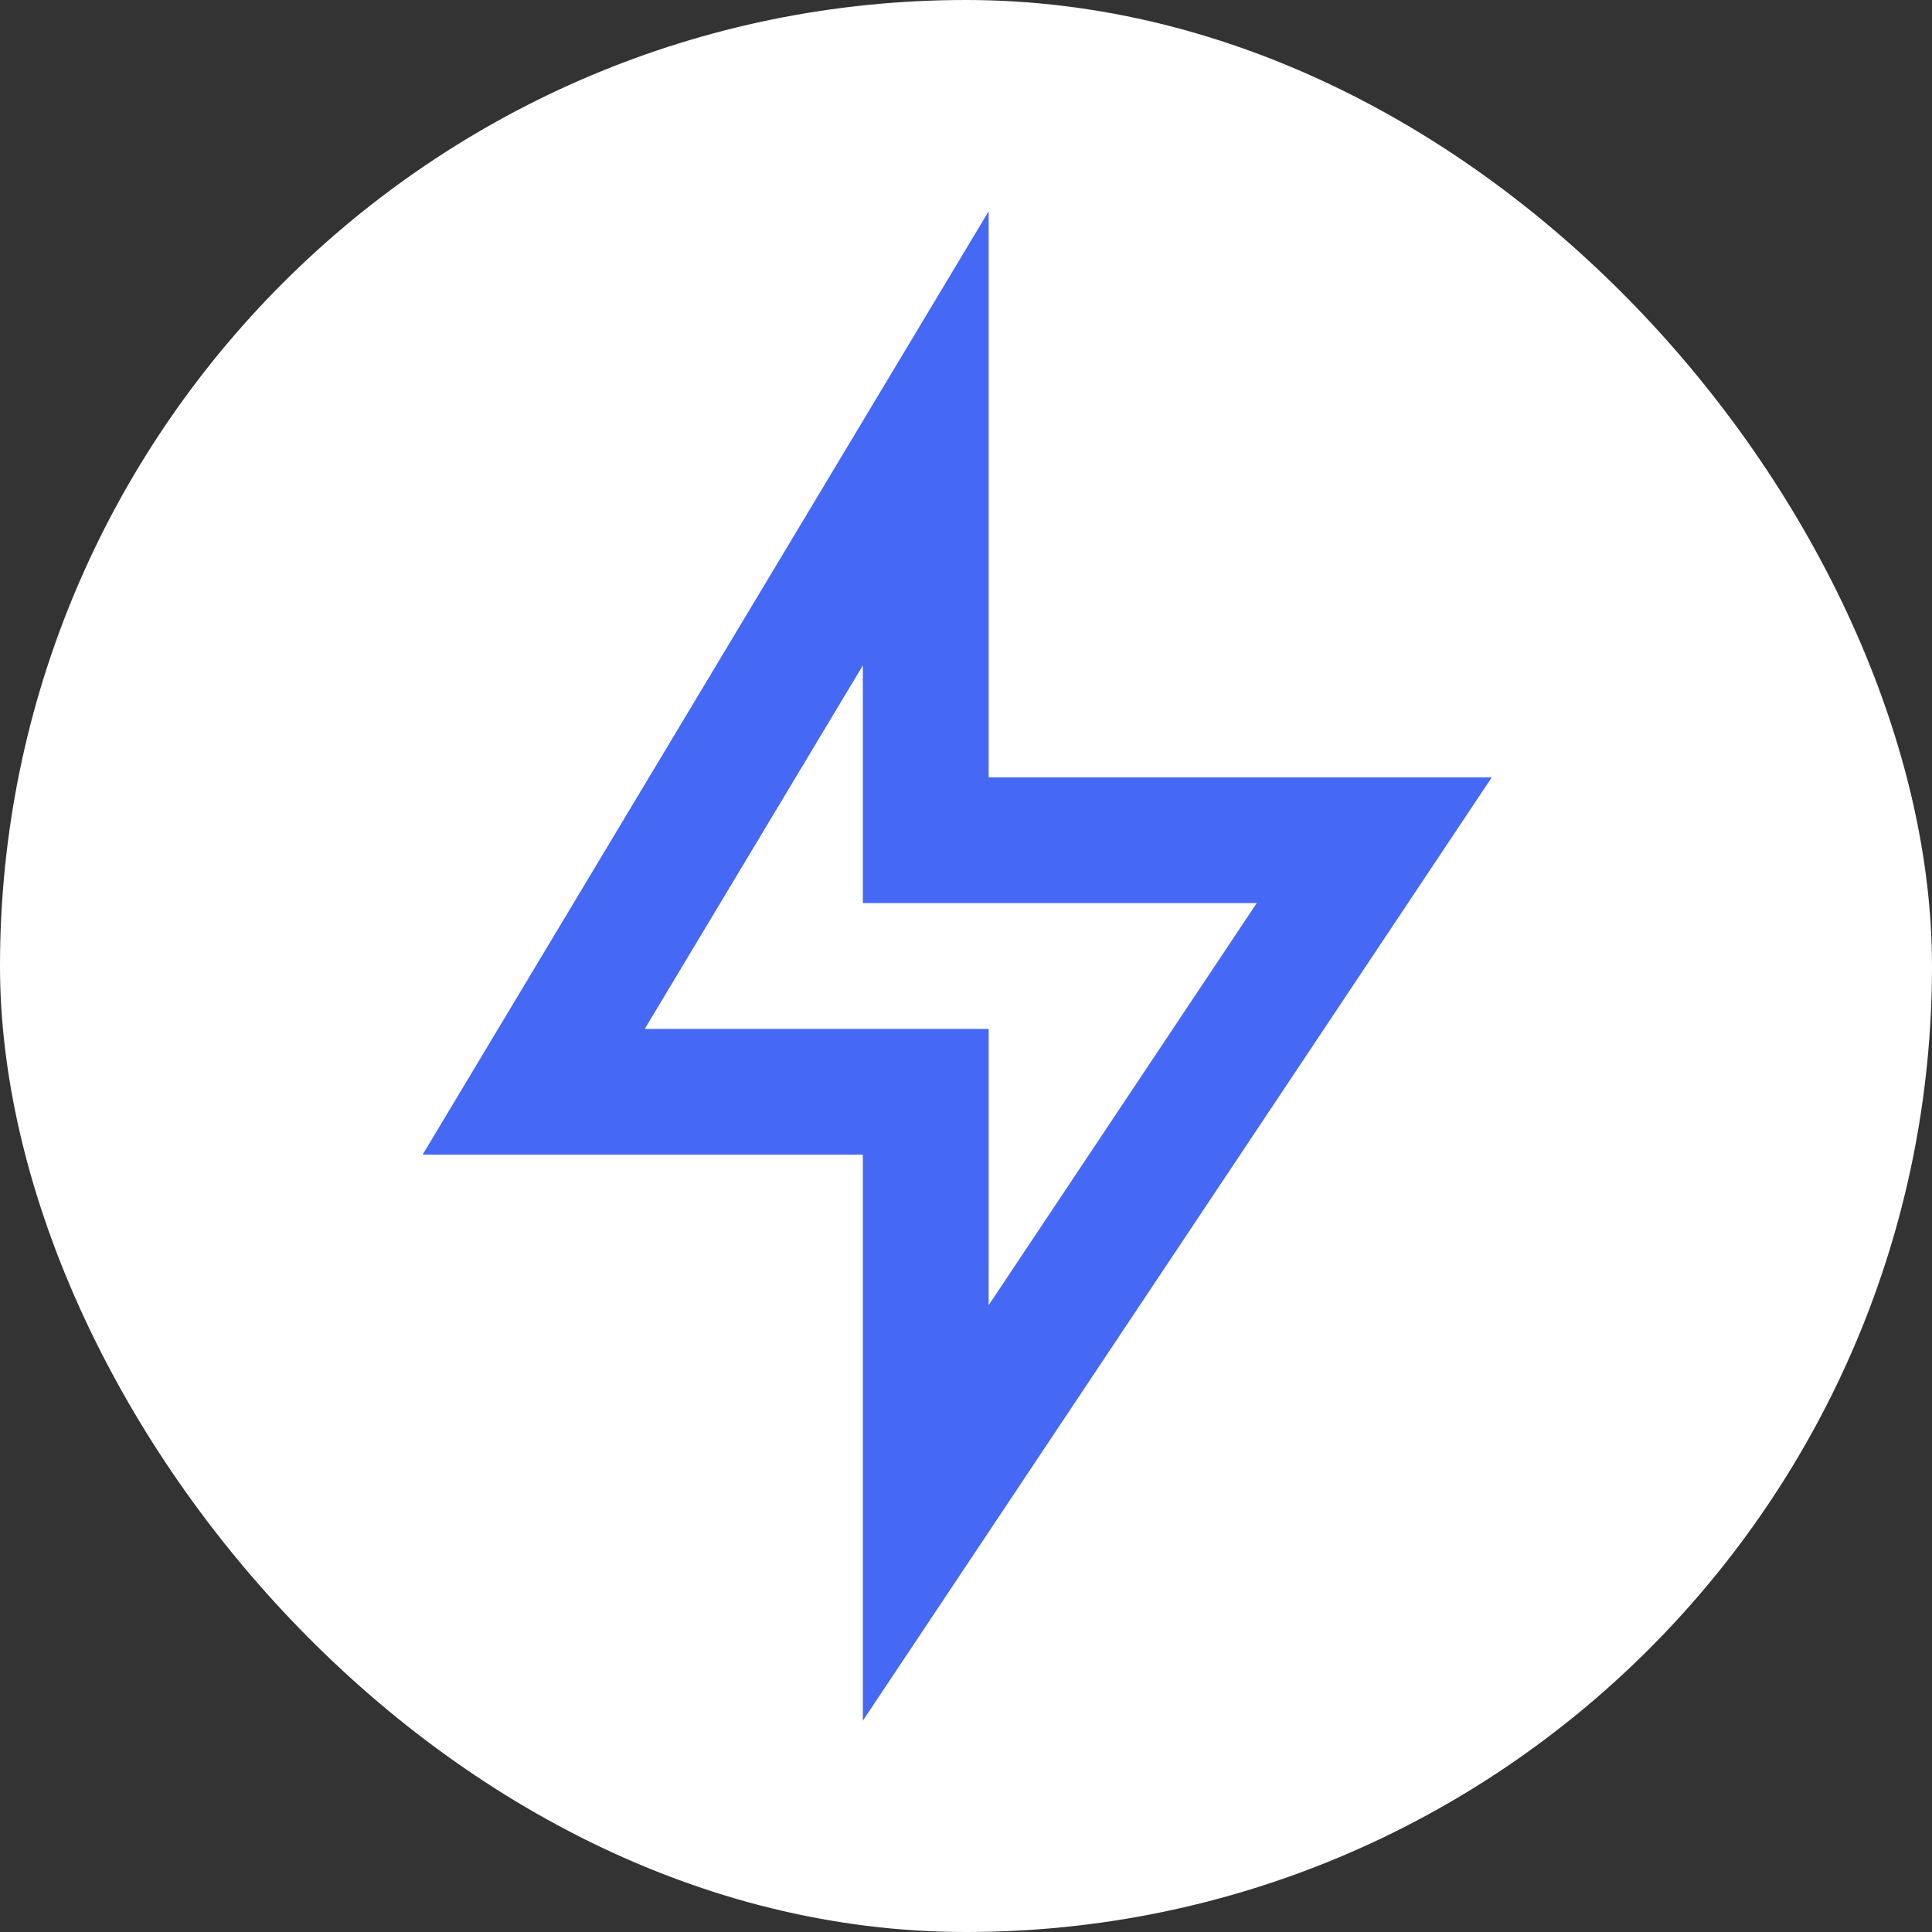
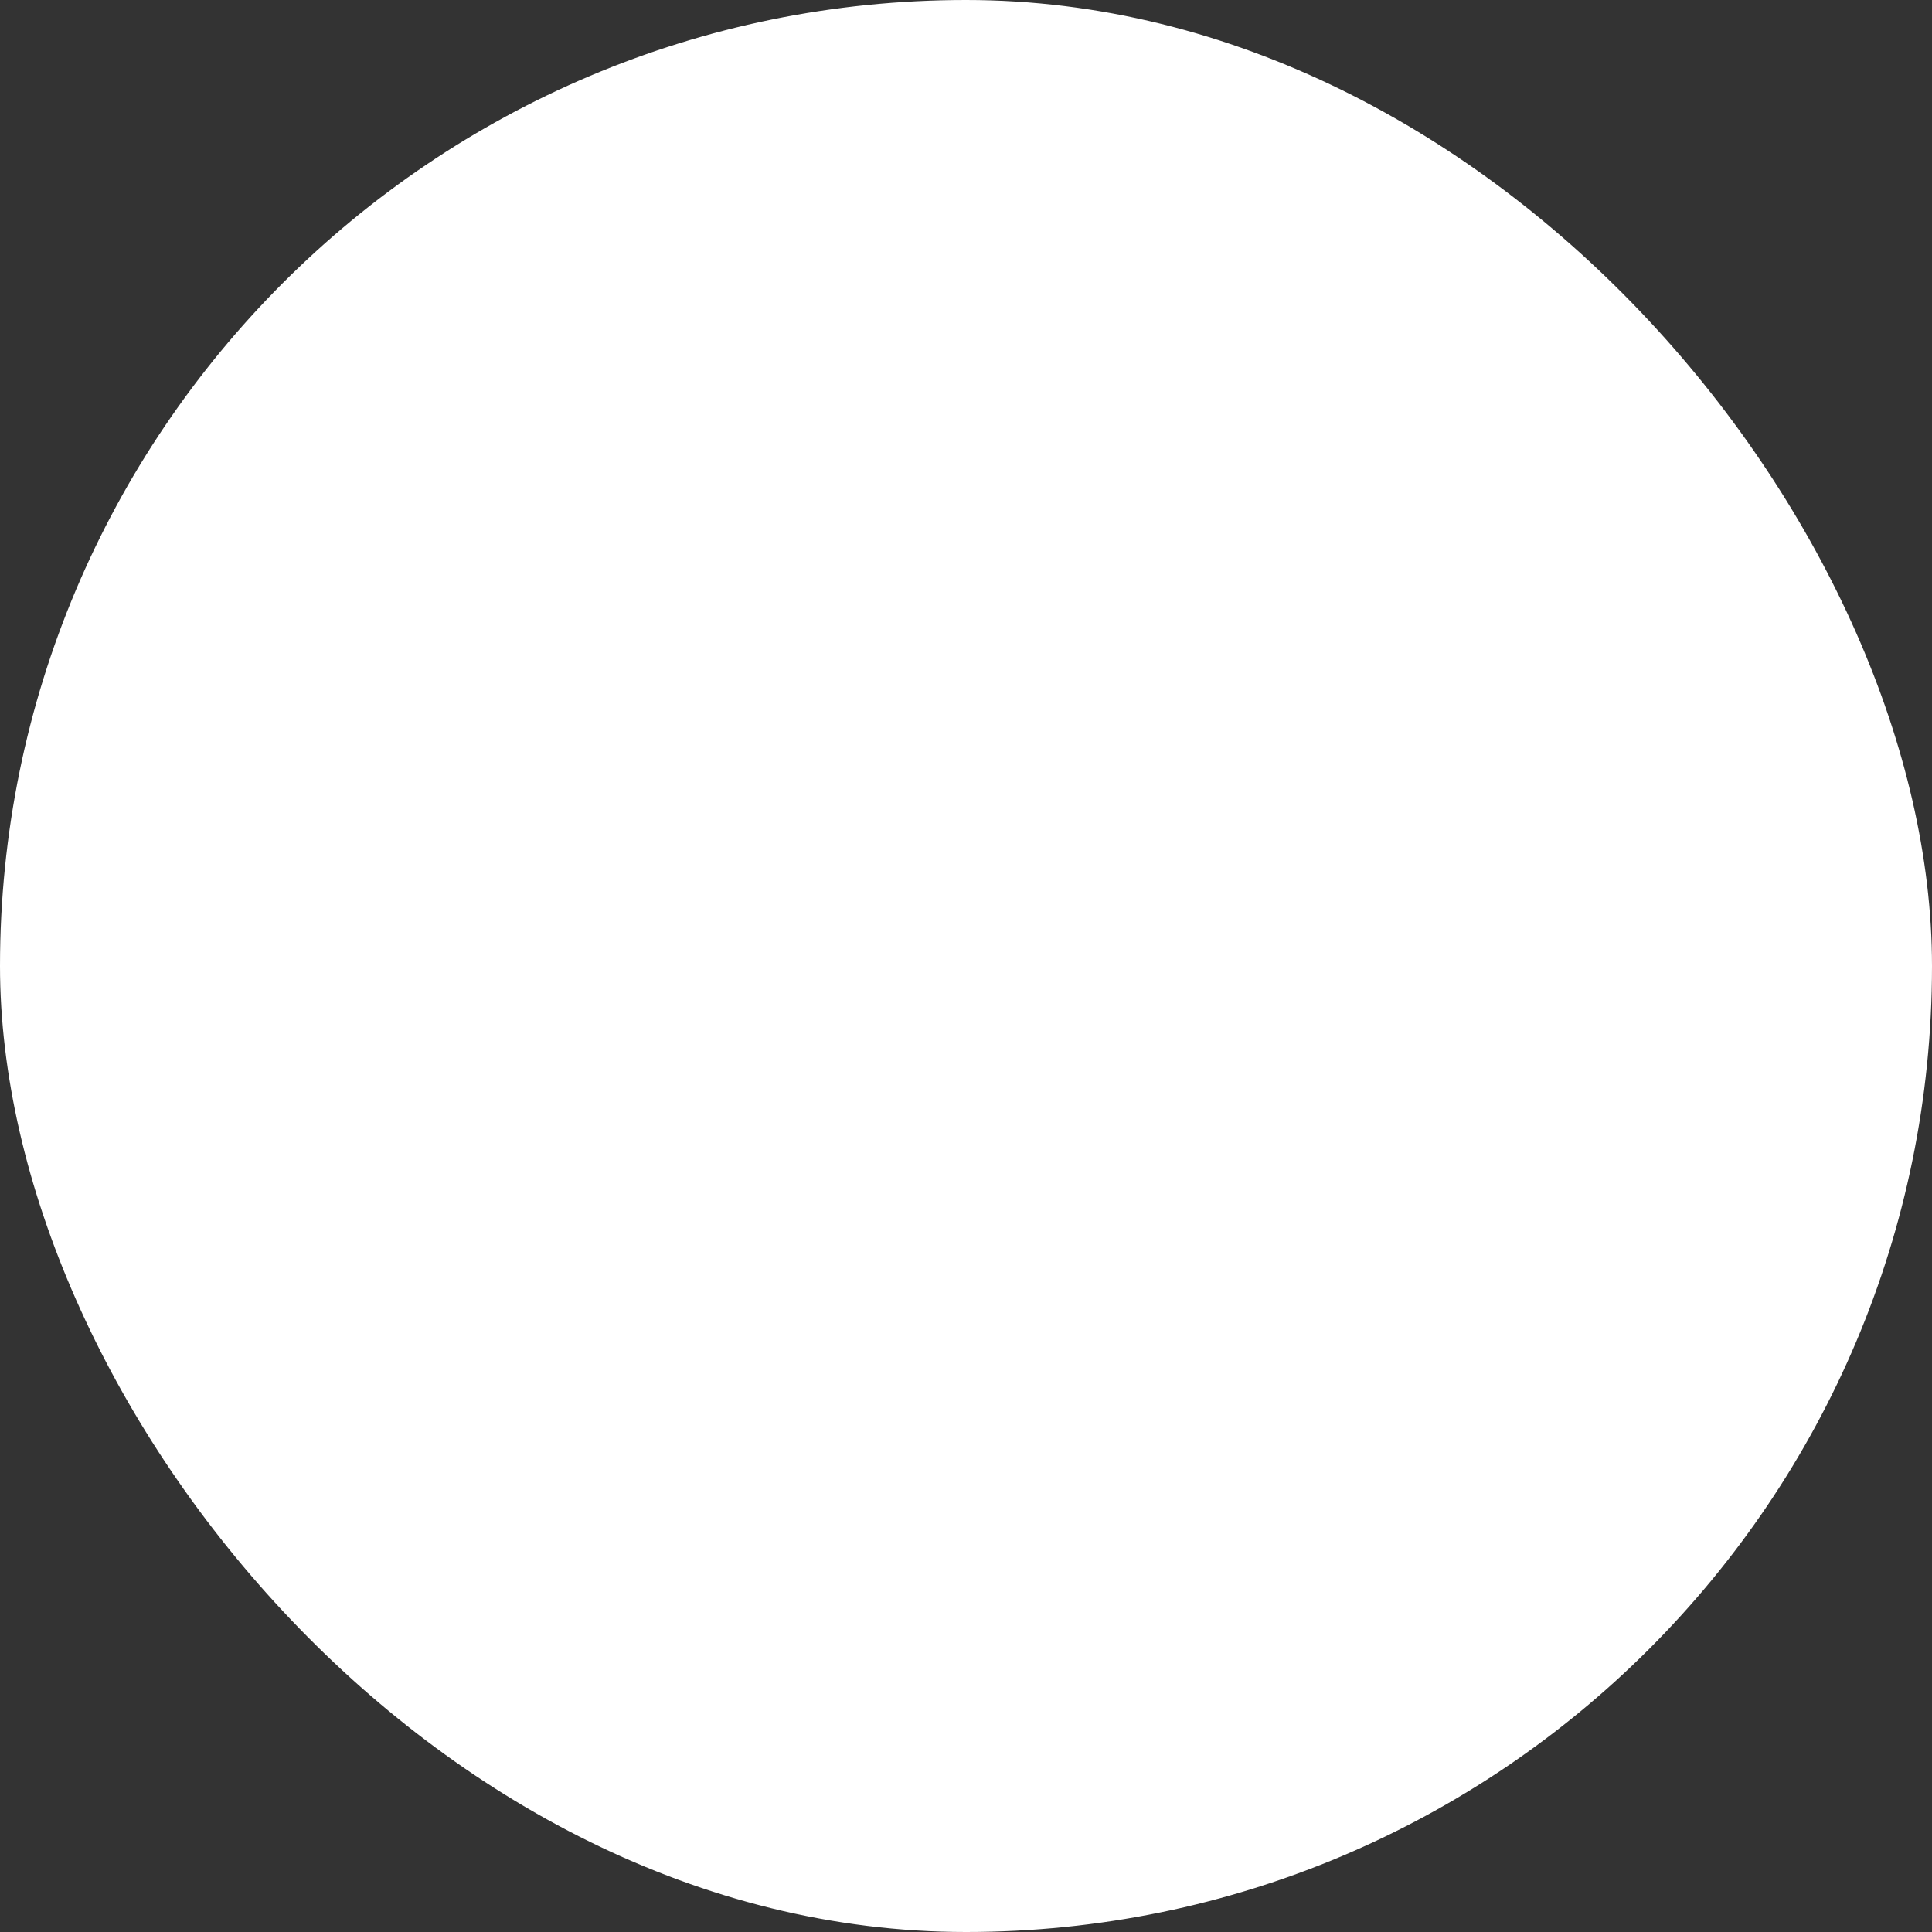
<svg xmlns="http://www.w3.org/2000/svg" width="64" height="64" fill="none">
  <rect width="100%" height="100%" fill="#333333" stroke="none" />
  <g clip-path="url(#a)">
    <rect width="64" height="64" fill="#fff" rx="32" />
-     <path fill="#4569F5" d="M32.75 25.75h16.667L28.583 57V38.25H14L32.75 7v18.75Zm-4.167 4.167v-7.874l-7.224 12.04H32.75v9.155l8.881-13.321H28.583Z" />
  </g>
  <defs>
    <clipPath id="a">
-       <path fill="#fff" d="M0 0h64v64H0z" />
+       <path fill="#fff" d="M0 0h64v64H0" />
    </clipPath>
  </defs>
</svg>